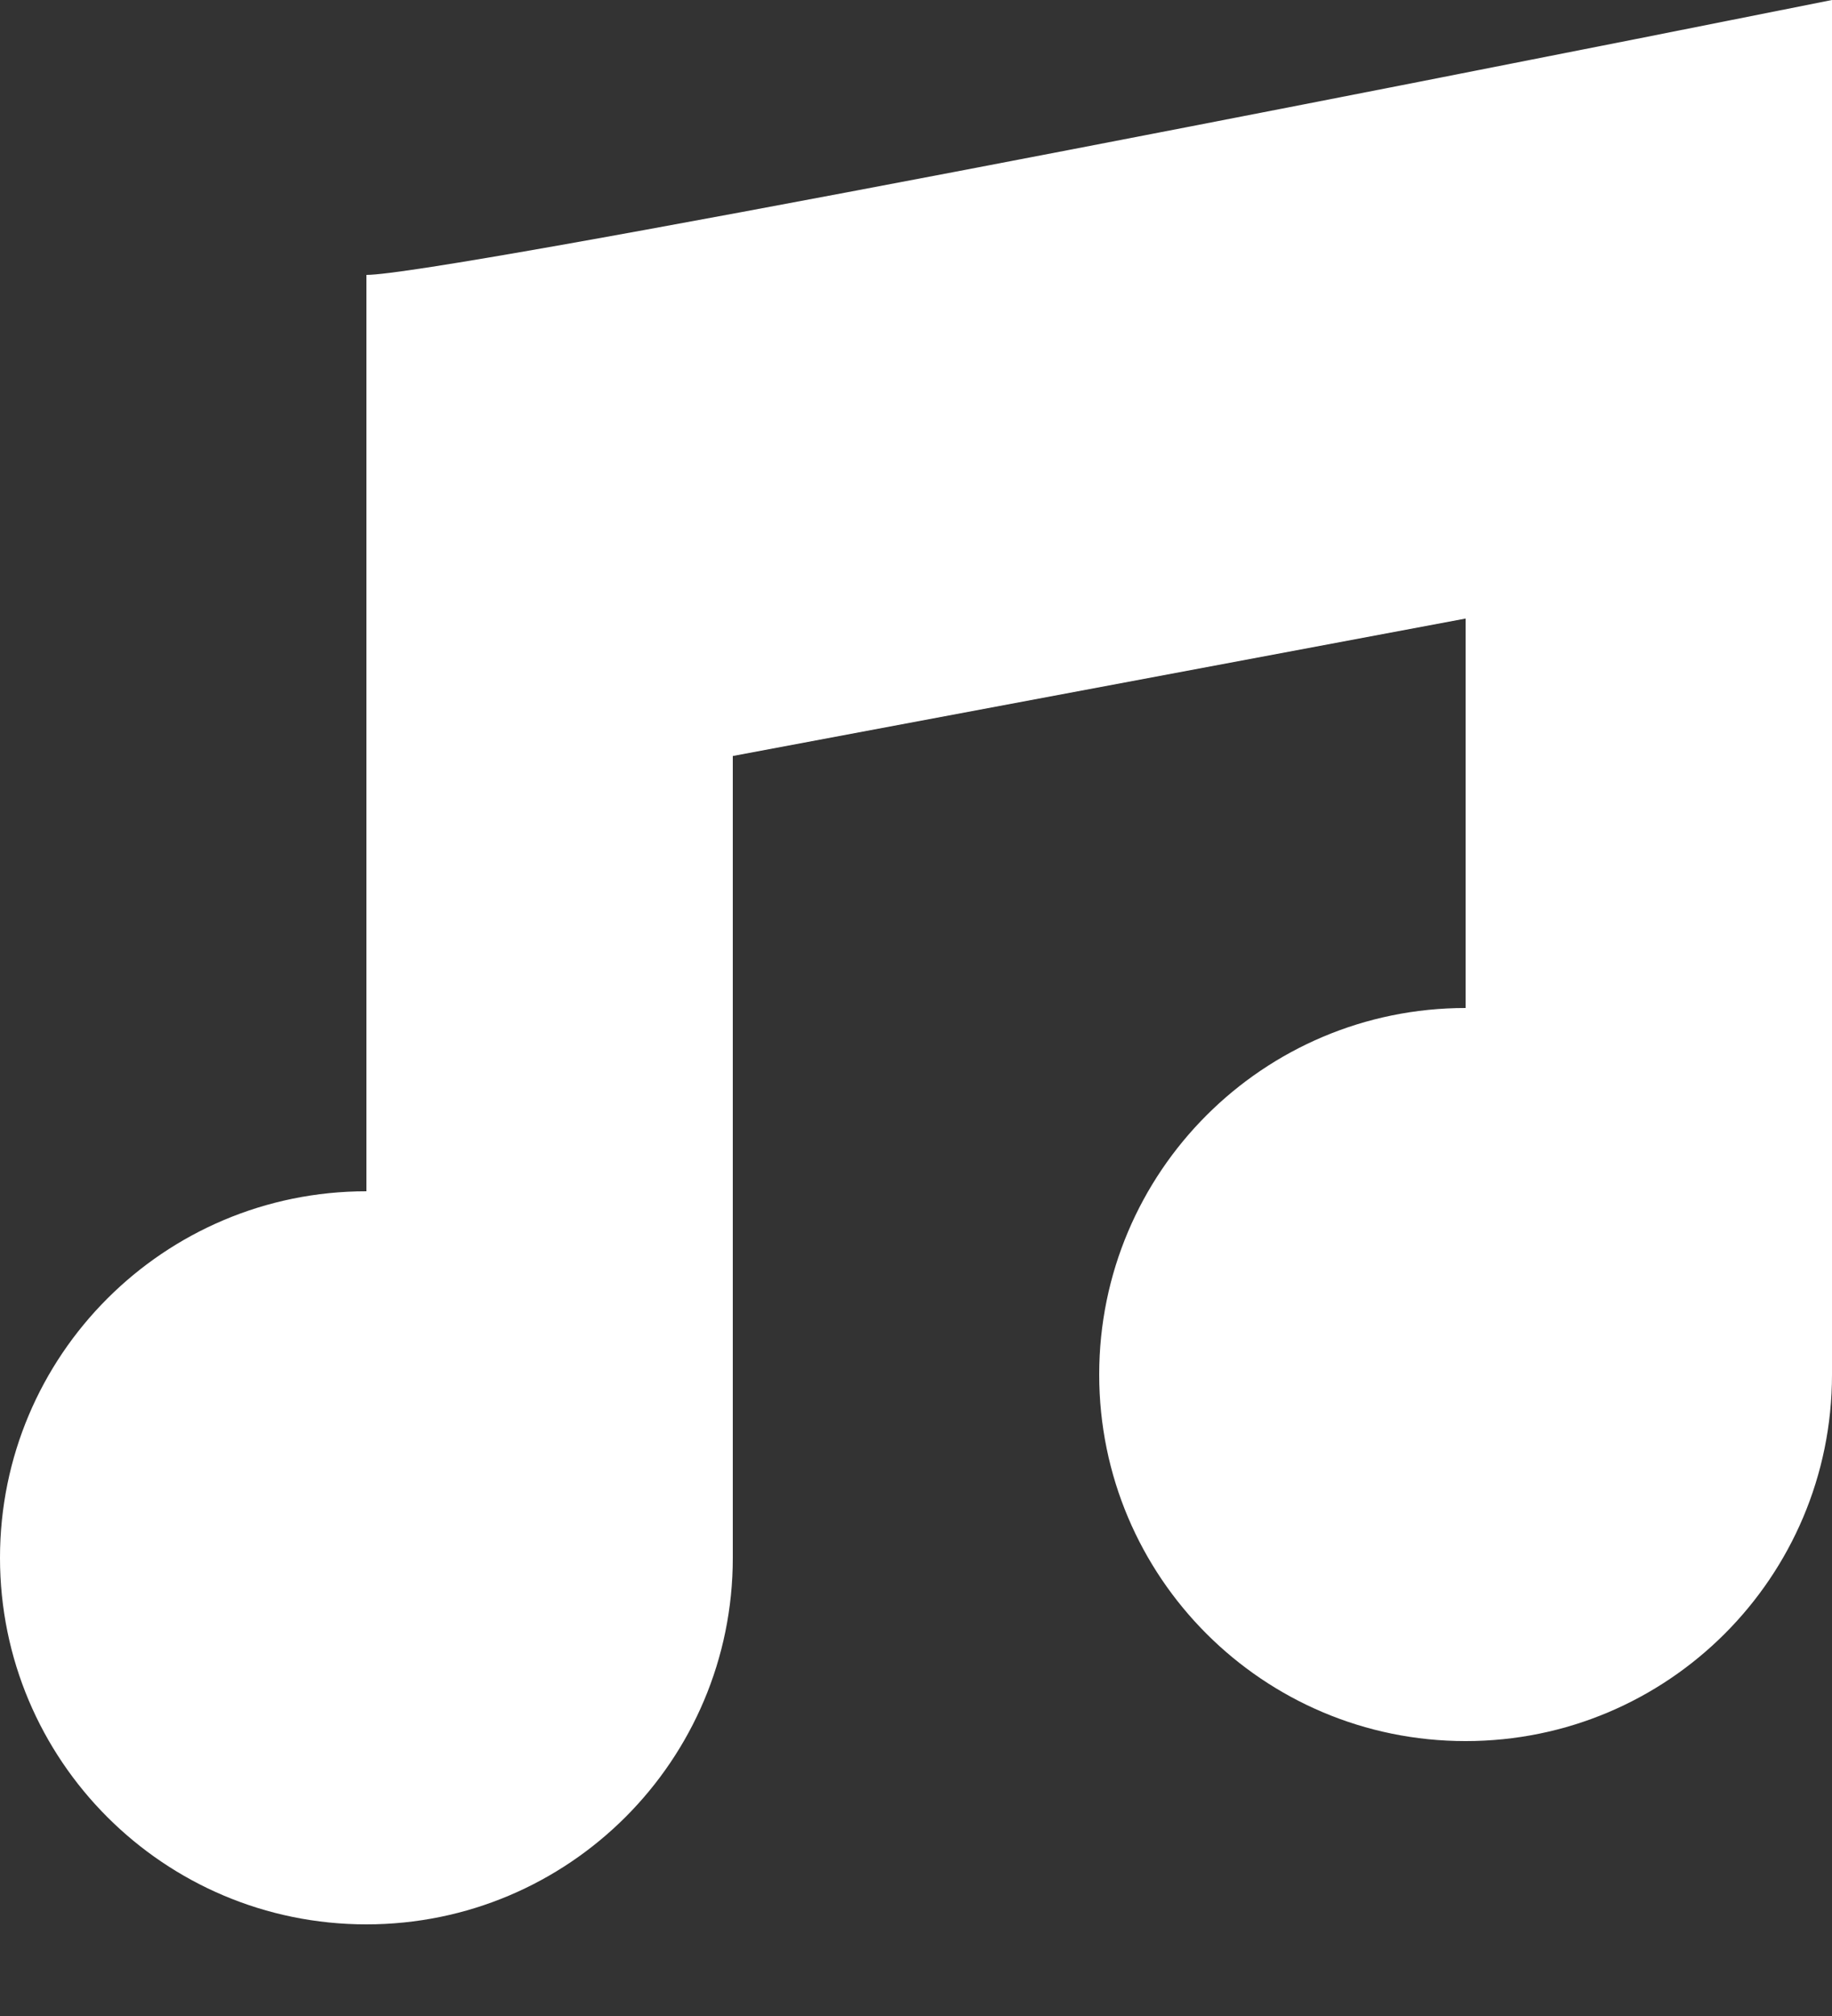
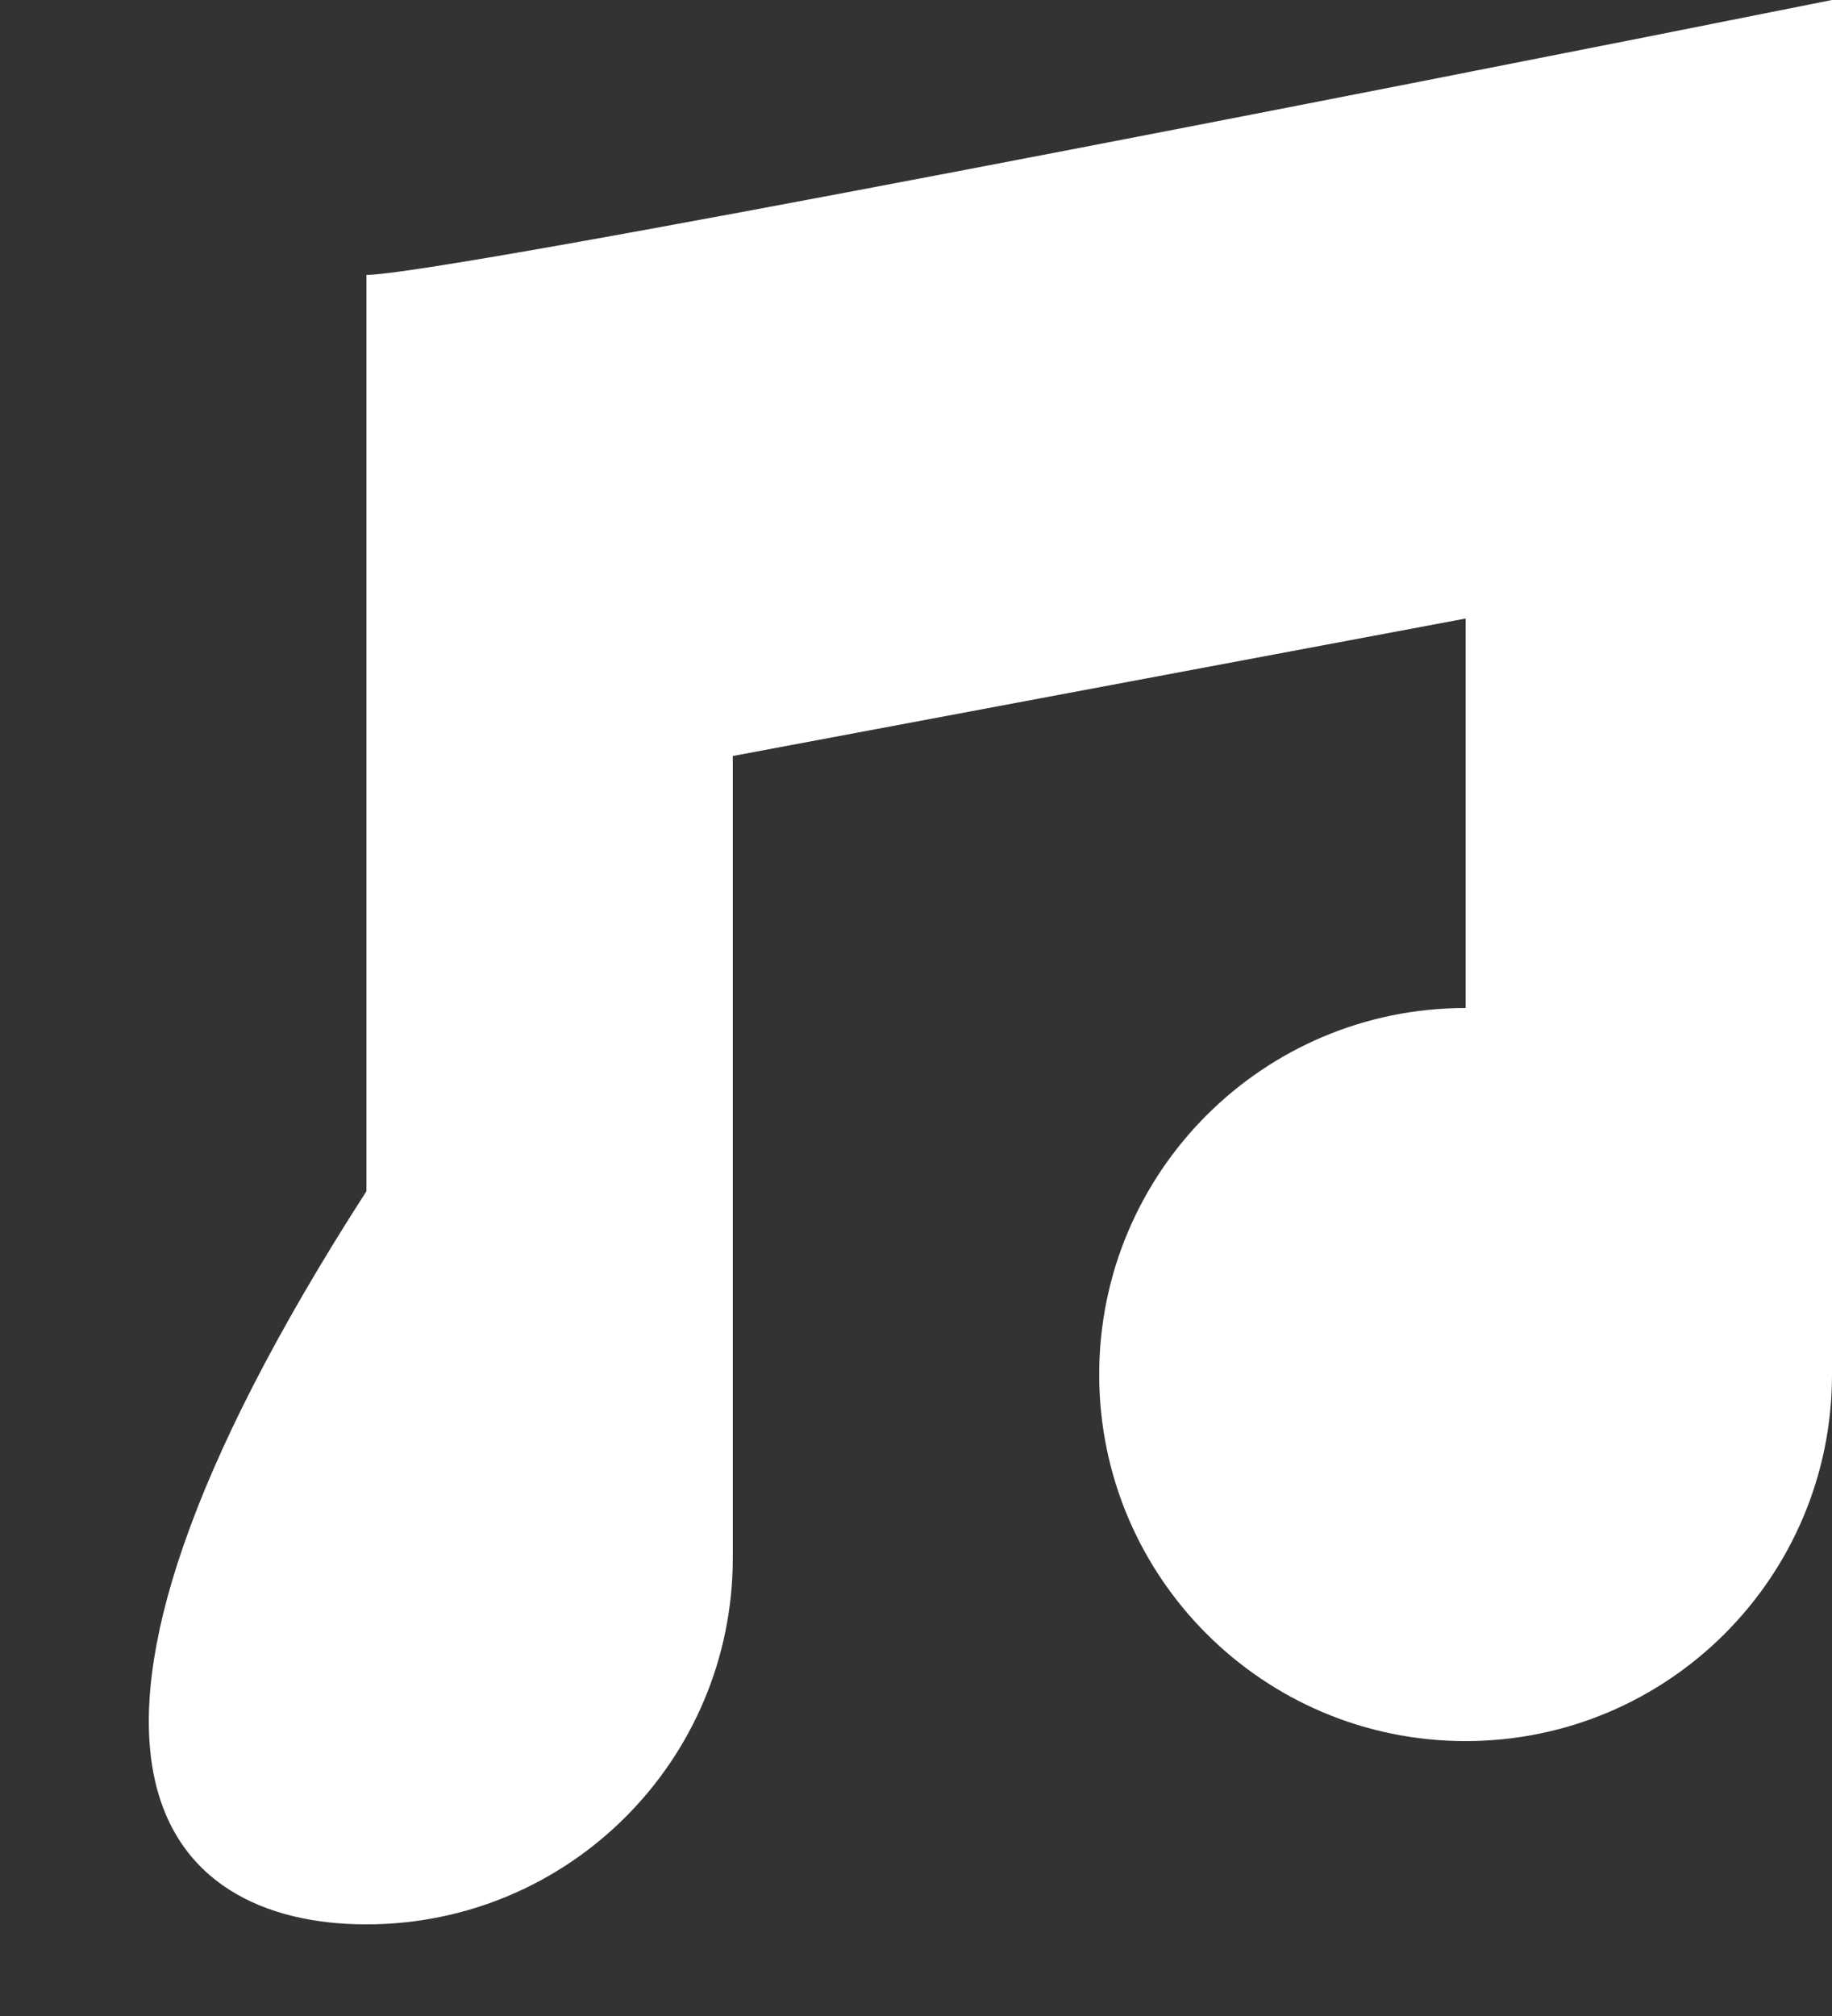
<svg xmlns="http://www.w3.org/2000/svg" fill="none" height="100%" overflow="visible" preserveAspectRatio="none" style="display: block;" viewBox="0 0 10 11" width="100%">
  <rect x="0" y="0" width="10" height="11" fill="#333333" stroke="none" />
-   <path d="M10 0C7.5 0.5 2.4 1.5 2 1.5V6.5C0.895 6.5 0 7.395 0 8.5C0 9.605 0.895 10.5 2 10.5C3.105 10.5 4 9.605 4 8.5V4.125L8 3.375V5.5C6.895 5.5 6 6.395 6 7.5C6 8.605 6.895 9.5 8 9.5C9.105 9.5 10 8.605 10 7.5V0Z" fill="white" id="Union" />
+   <path d="M10 0C7.5 0.5 2.4 1.5 2 1.5V6.5C0 9.605 0.895 10.5 2 10.5C3.105 10.5 4 9.605 4 8.5V4.125L8 3.375V5.5C6.895 5.5 6 6.395 6 7.5C6 8.605 6.895 9.5 8 9.5C9.105 9.5 10 8.605 10 7.5V0Z" fill="white" id="Union" />
</svg>